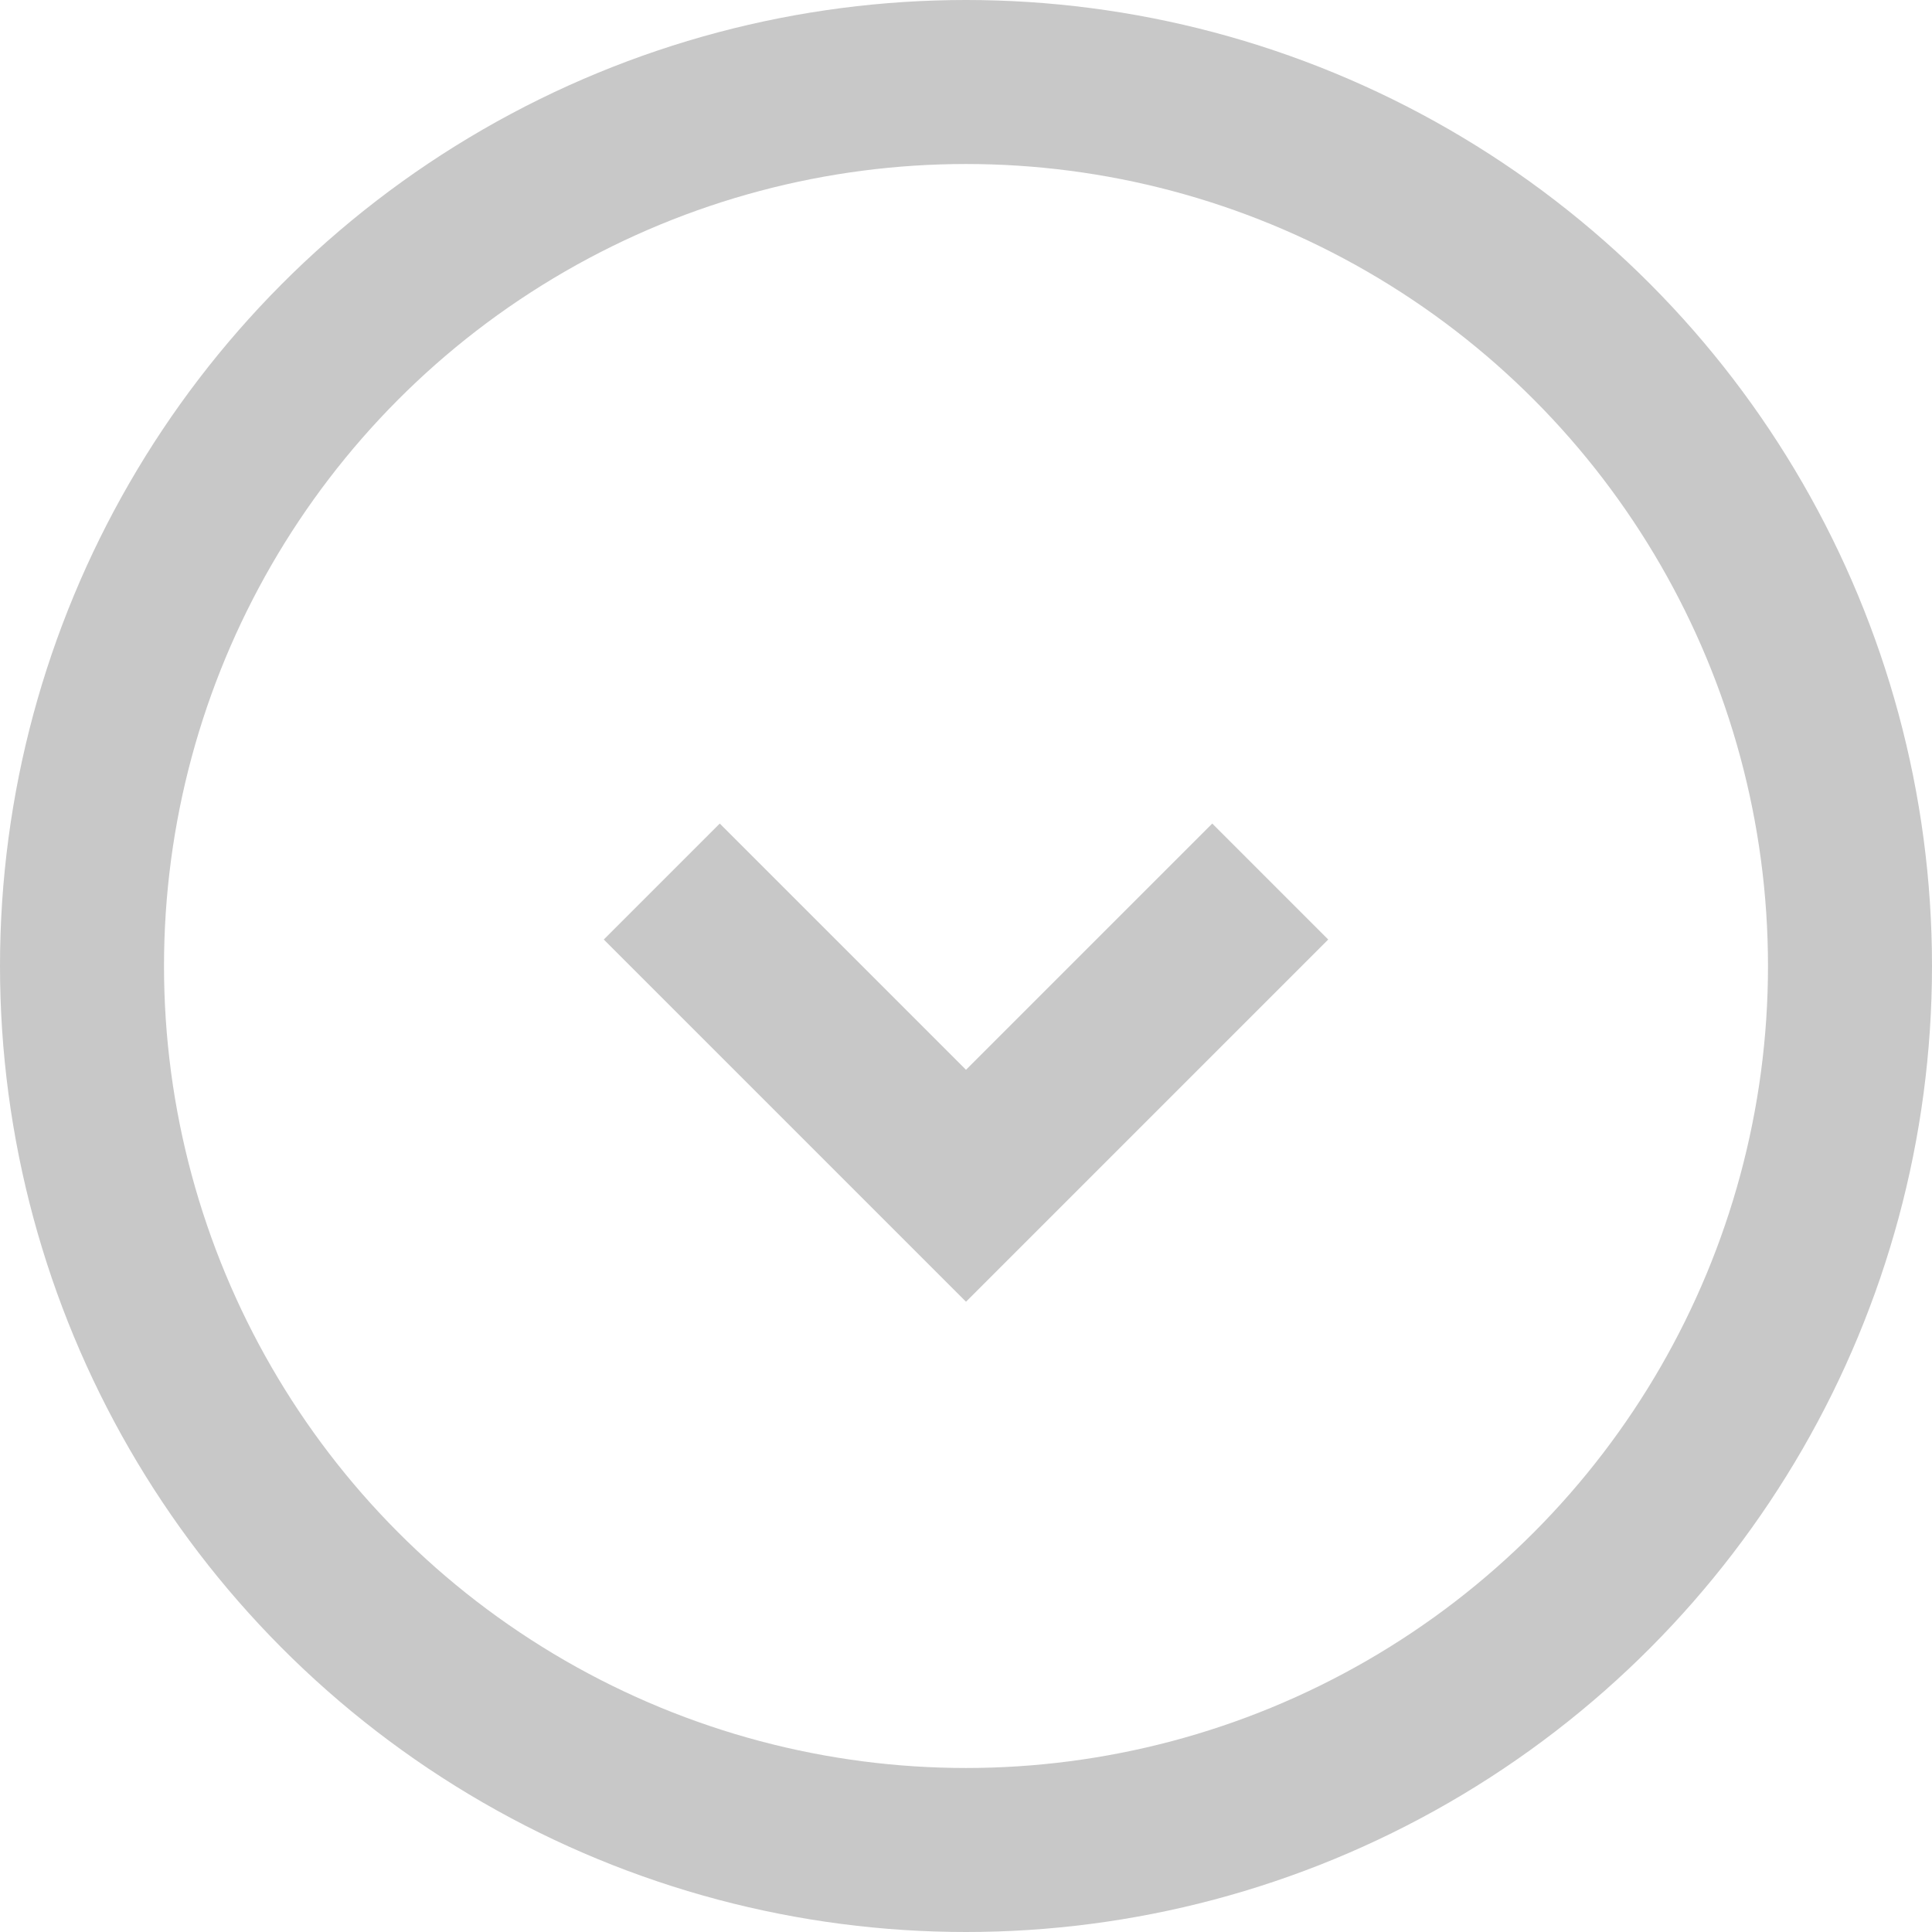
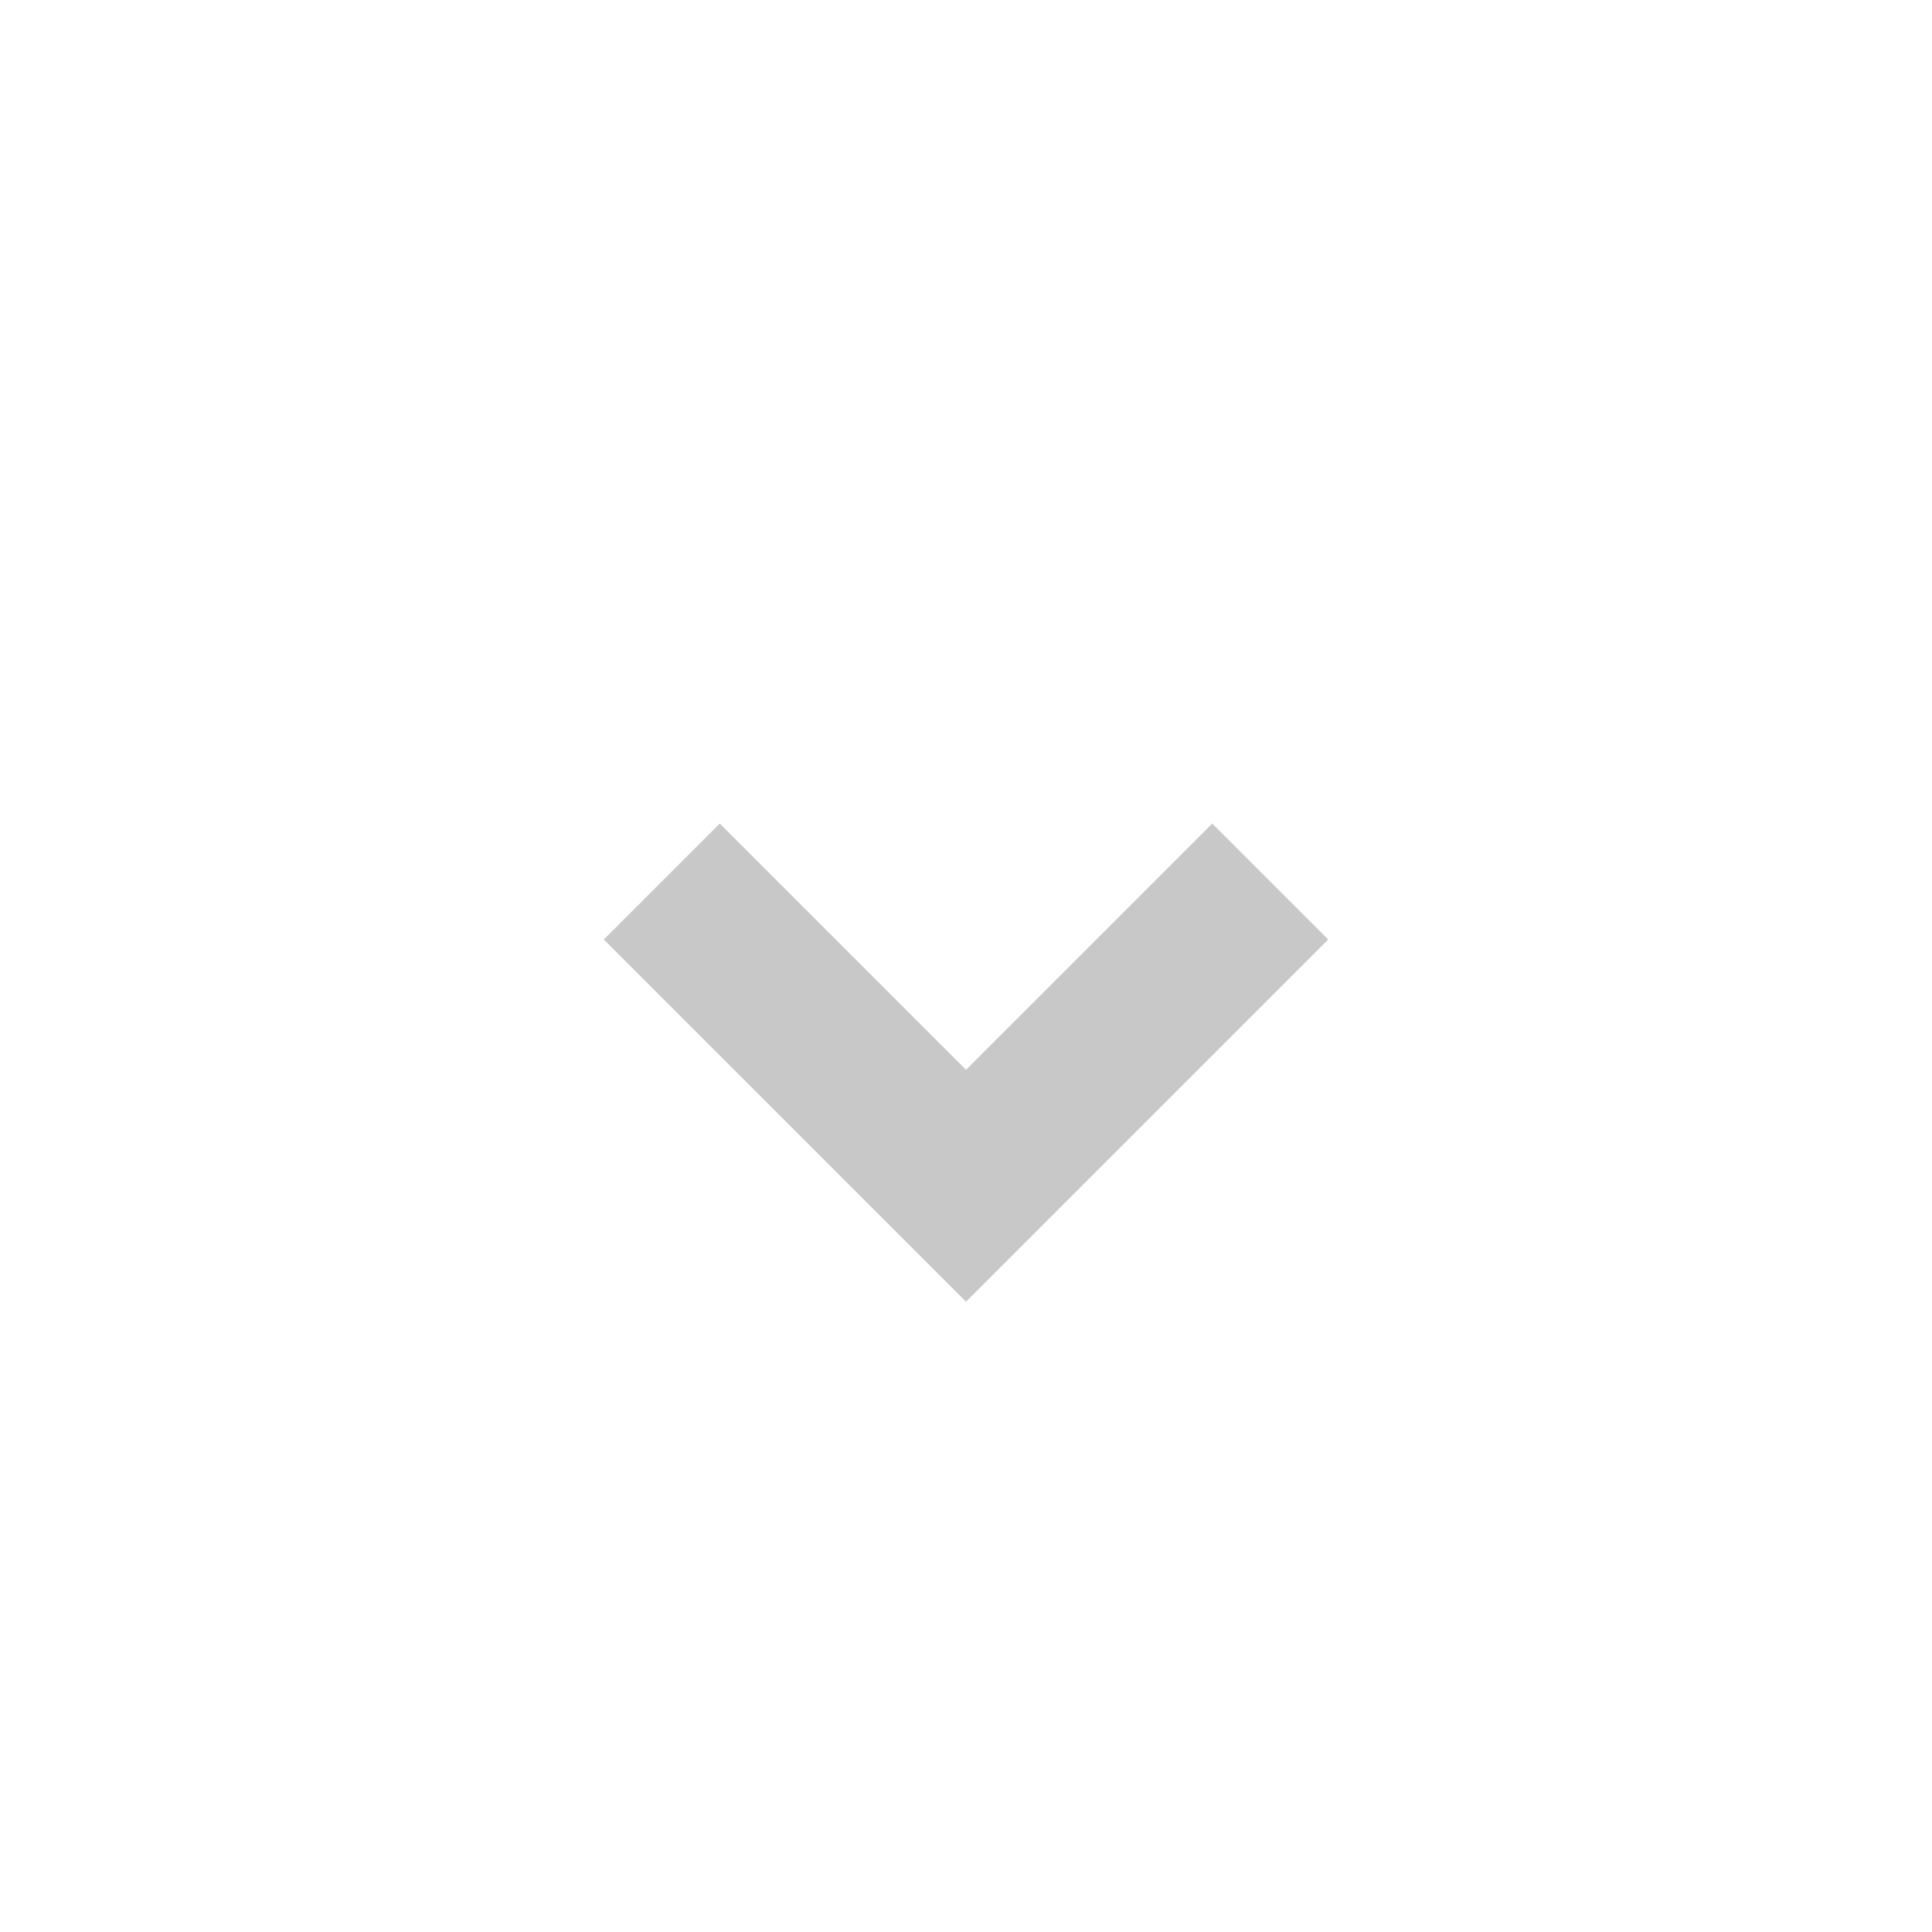
<svg xmlns="http://www.w3.org/2000/svg" viewBox="0 0 23.56 23.56">
  <defs>
    <style>.cls-1{fill:none;stroke:#c8c8c8;stroke-miterlimit:10;stroke-width:2px;}</style>
  </defs>
  <title>load more</title>
  <g id="Layer_2" data-name="Layer 2">
    <g id="Layer_1-2" data-name="Layer 1">
-       <circle class="cls-1" cx="11.78" cy="11.78" r="10.78" />
      <polyline class="cls-1" points="15.49 10.75 11.78 14.46 8.07 10.75" />
    </g>
  </g>
</svg>